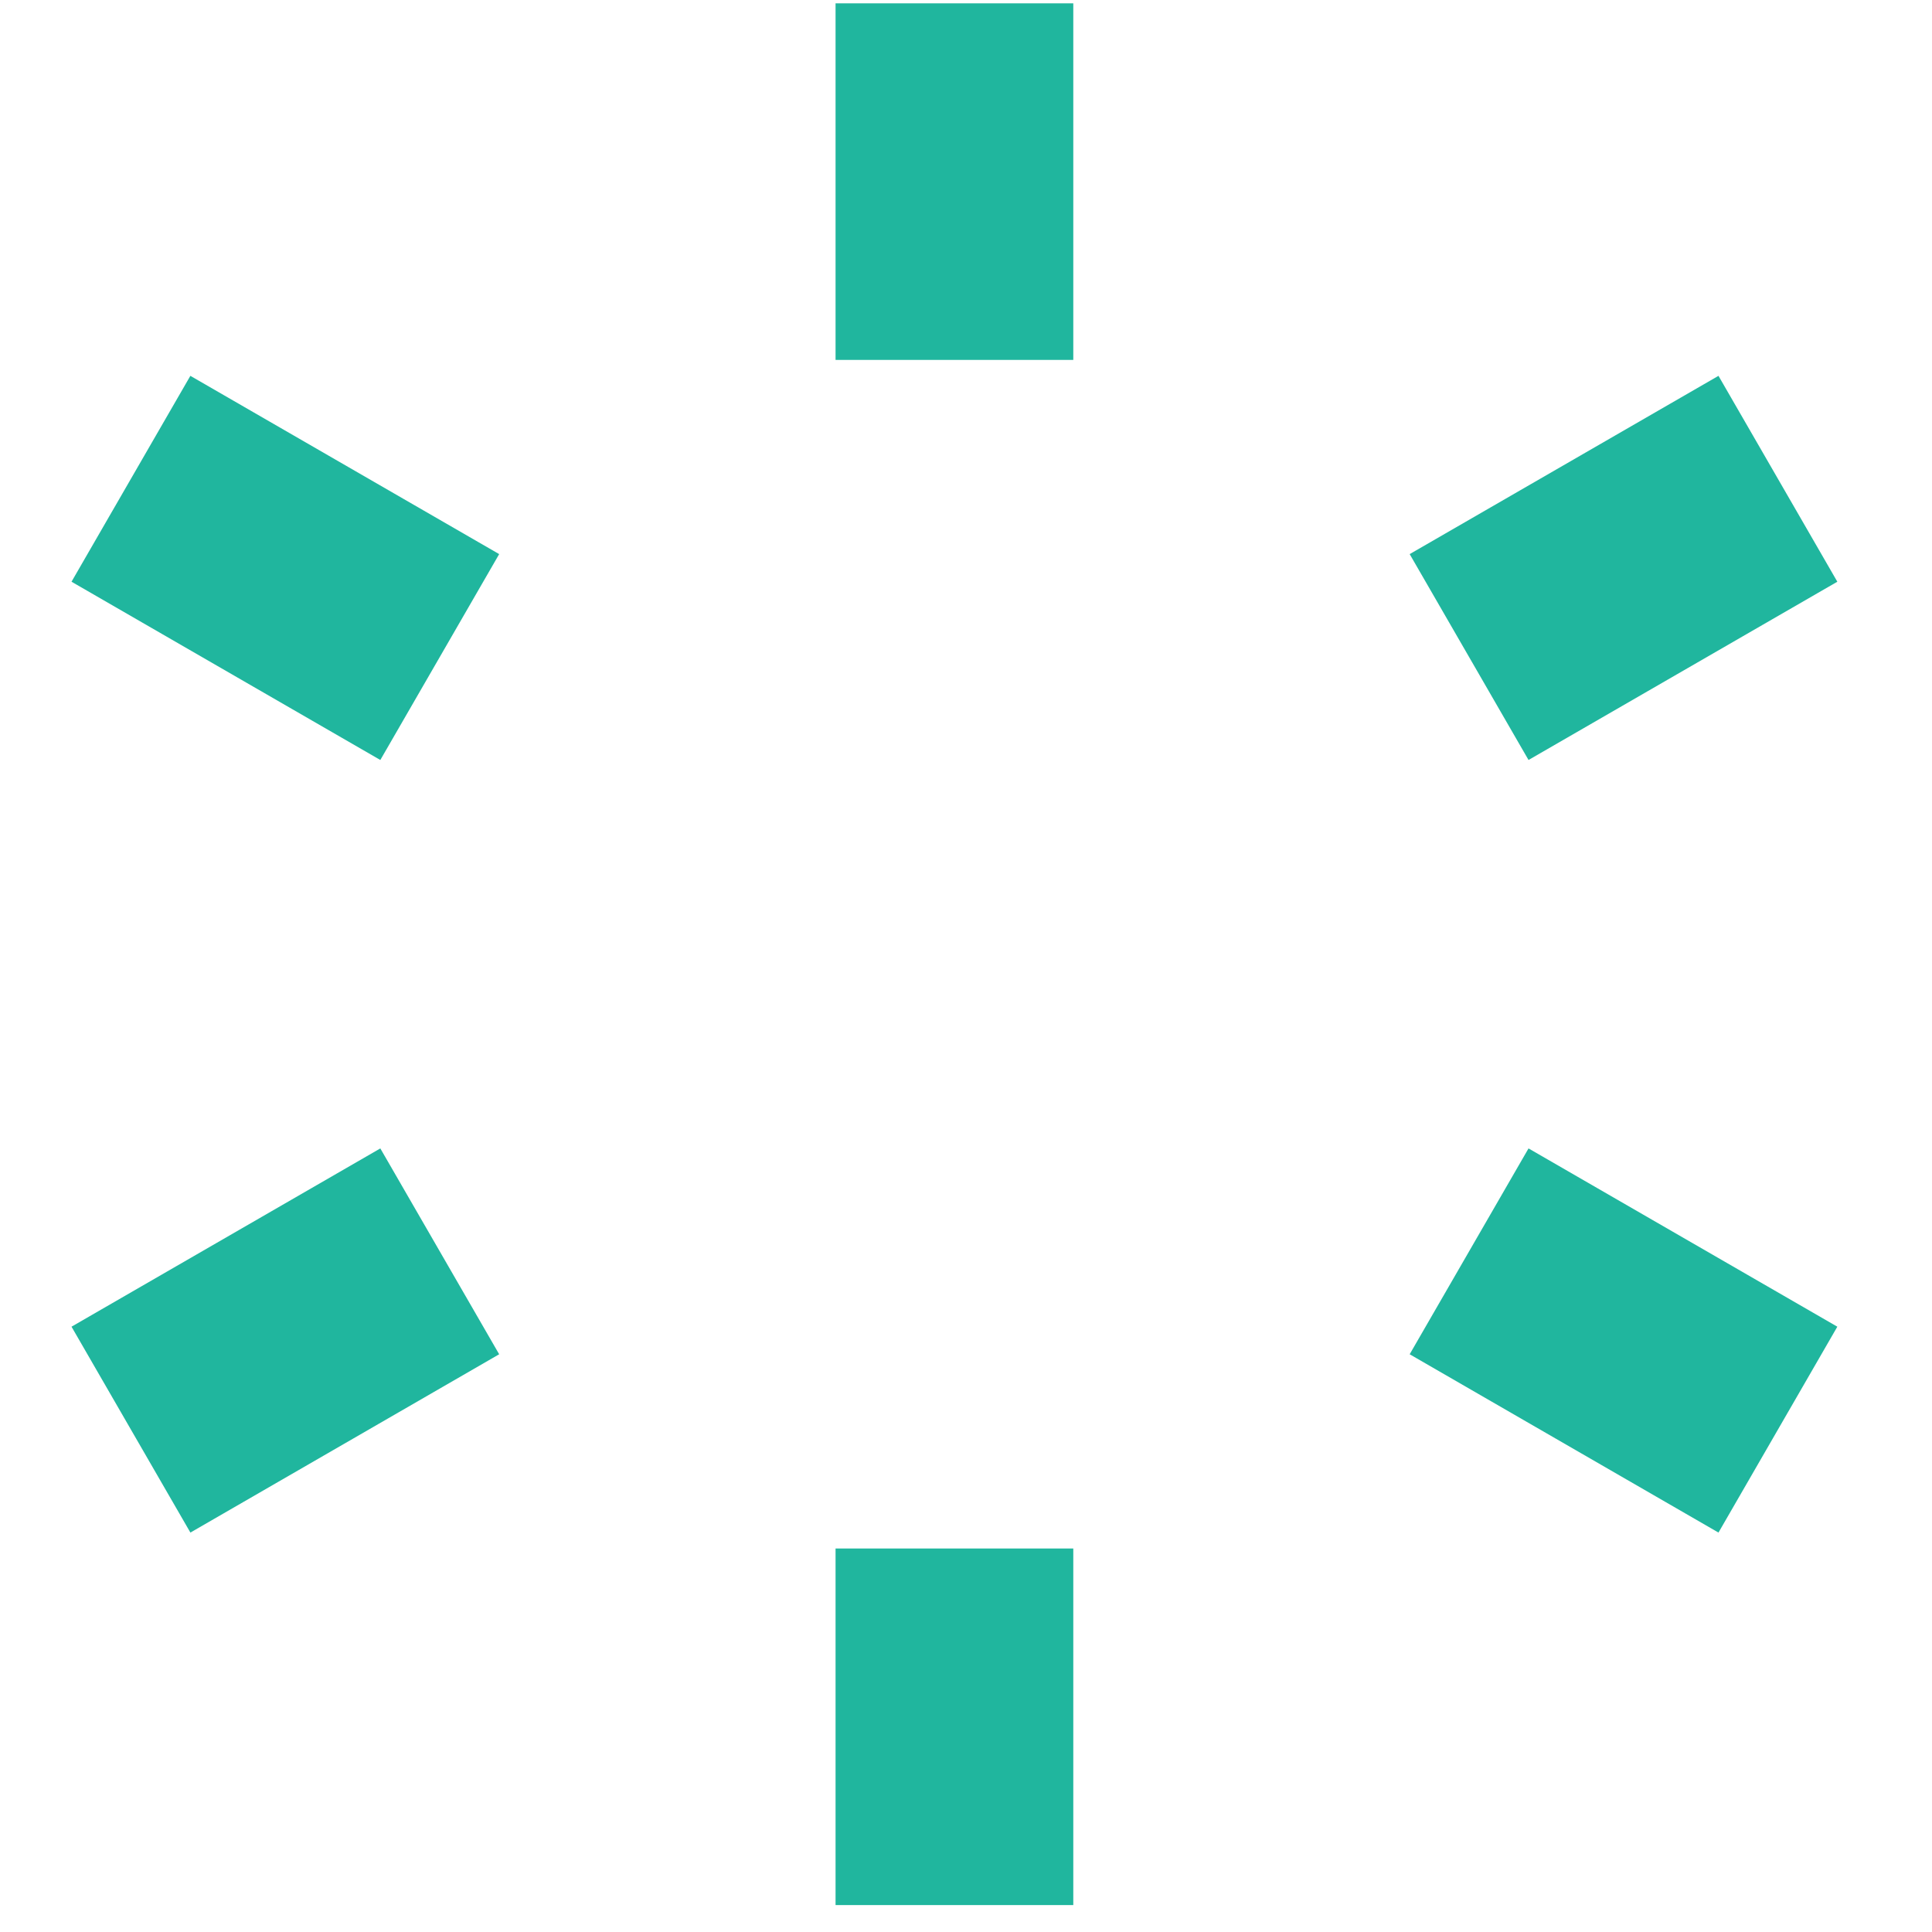
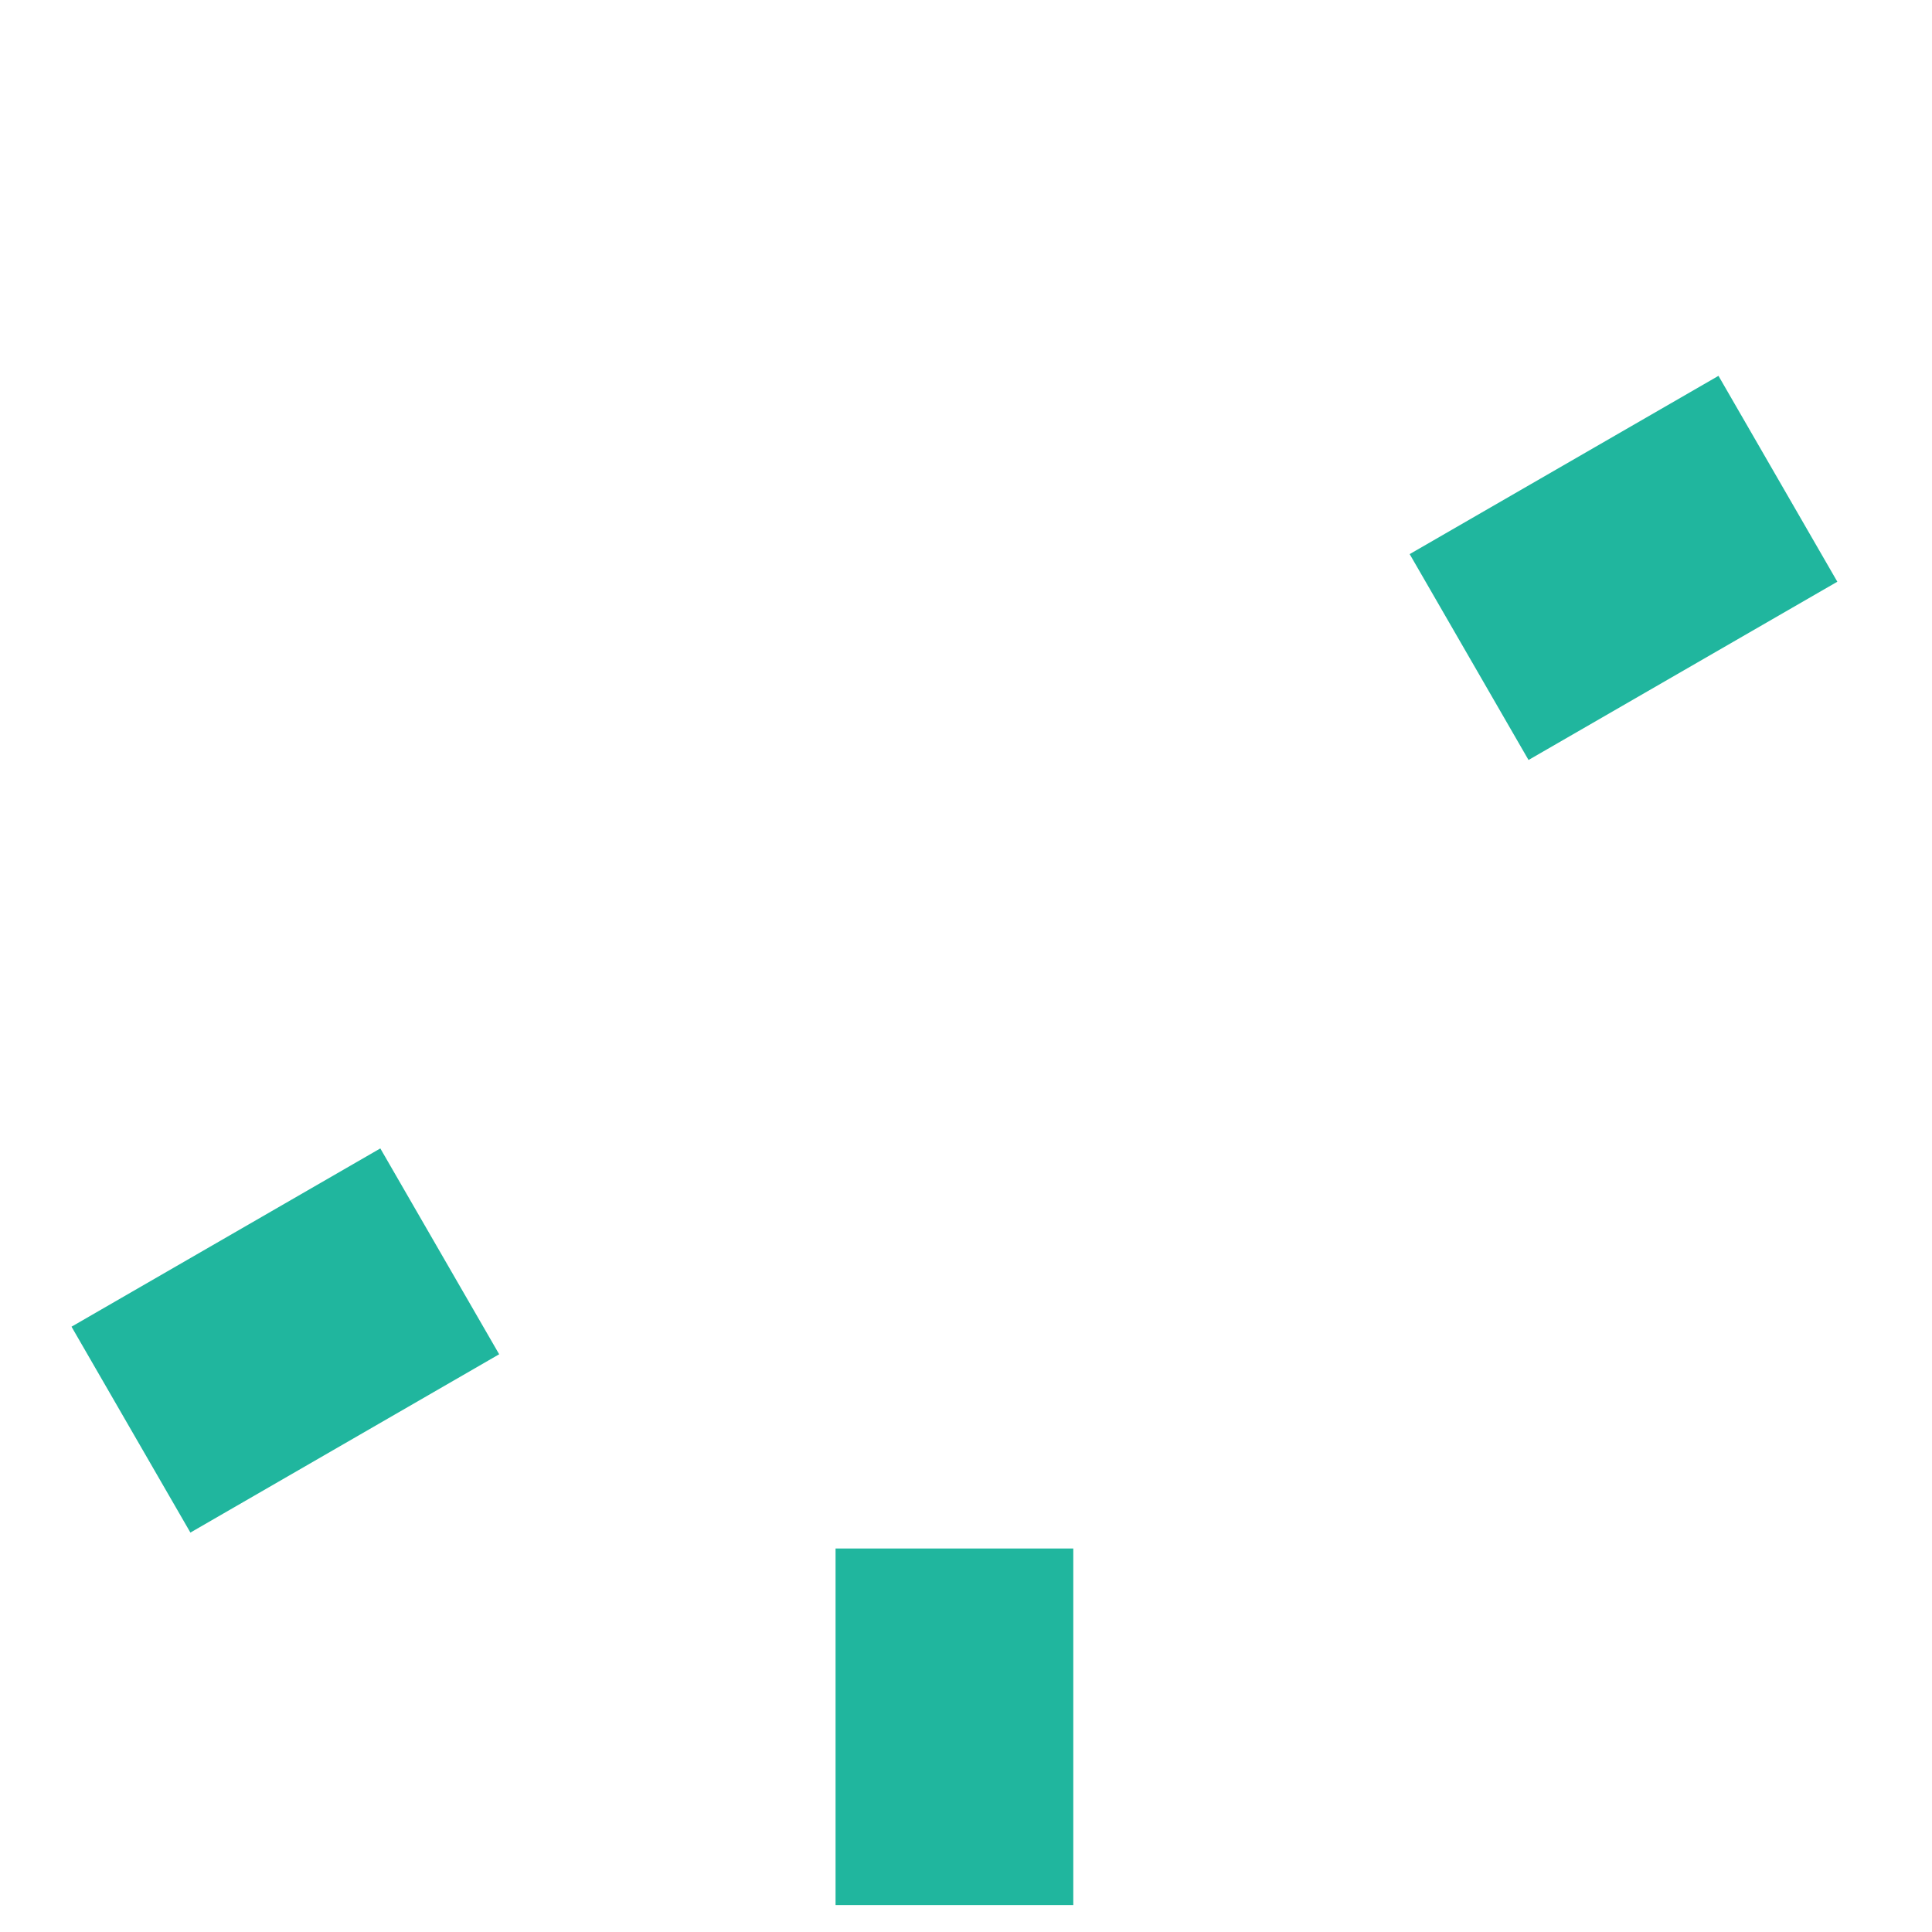
<svg xmlns="http://www.w3.org/2000/svg" width="62" height="62" viewBox="0 0 62 62" fill="none">
-   <path fill-rule="evenodd" clip-rule="evenodd" d="M34.443 0.107L34.443 11.55L26.814 11.55L26.814 0.107L34.443 0.107Z" fill="#20B69E" />
  <path fill-rule="evenodd" clip-rule="evenodd" d="M34.443 49.693L34.443 61.136L26.814 61.136L26.814 49.693L34.443 49.693Z" fill="#20B69E" />
-   <path fill-rule="evenodd" clip-rule="evenodd" d="M6.109 12.061L16.019 17.782L12.205 24.389L2.295 18.668L6.109 12.061Z" fill="#20B69E" />
-   <path fill-rule="evenodd" clip-rule="evenodd" d="M49.052 36.854L58.962 42.575L55.148 49.182L45.238 43.46L49.052 36.854Z" fill="#20B69E" />
-   <path fill-rule="evenodd" clip-rule="evenodd" d="M55.148 12.061L45.238 17.782L49.052 24.389L58.962 18.668L55.148 12.061Z" fill="#20B69E" />
+   <path fill-rule="evenodd" clip-rule="evenodd" d="M55.148 12.061L45.238 17.782L49.052 24.389L58.962 18.668L55.148 12.061" fill="#20B69E" />
  <path fill-rule="evenodd" clip-rule="evenodd" d="M12.205 36.854L2.295 42.575L6.11 49.182L16.019 43.46L12.205 36.854Z" fill="#20B69E" />
</svg>